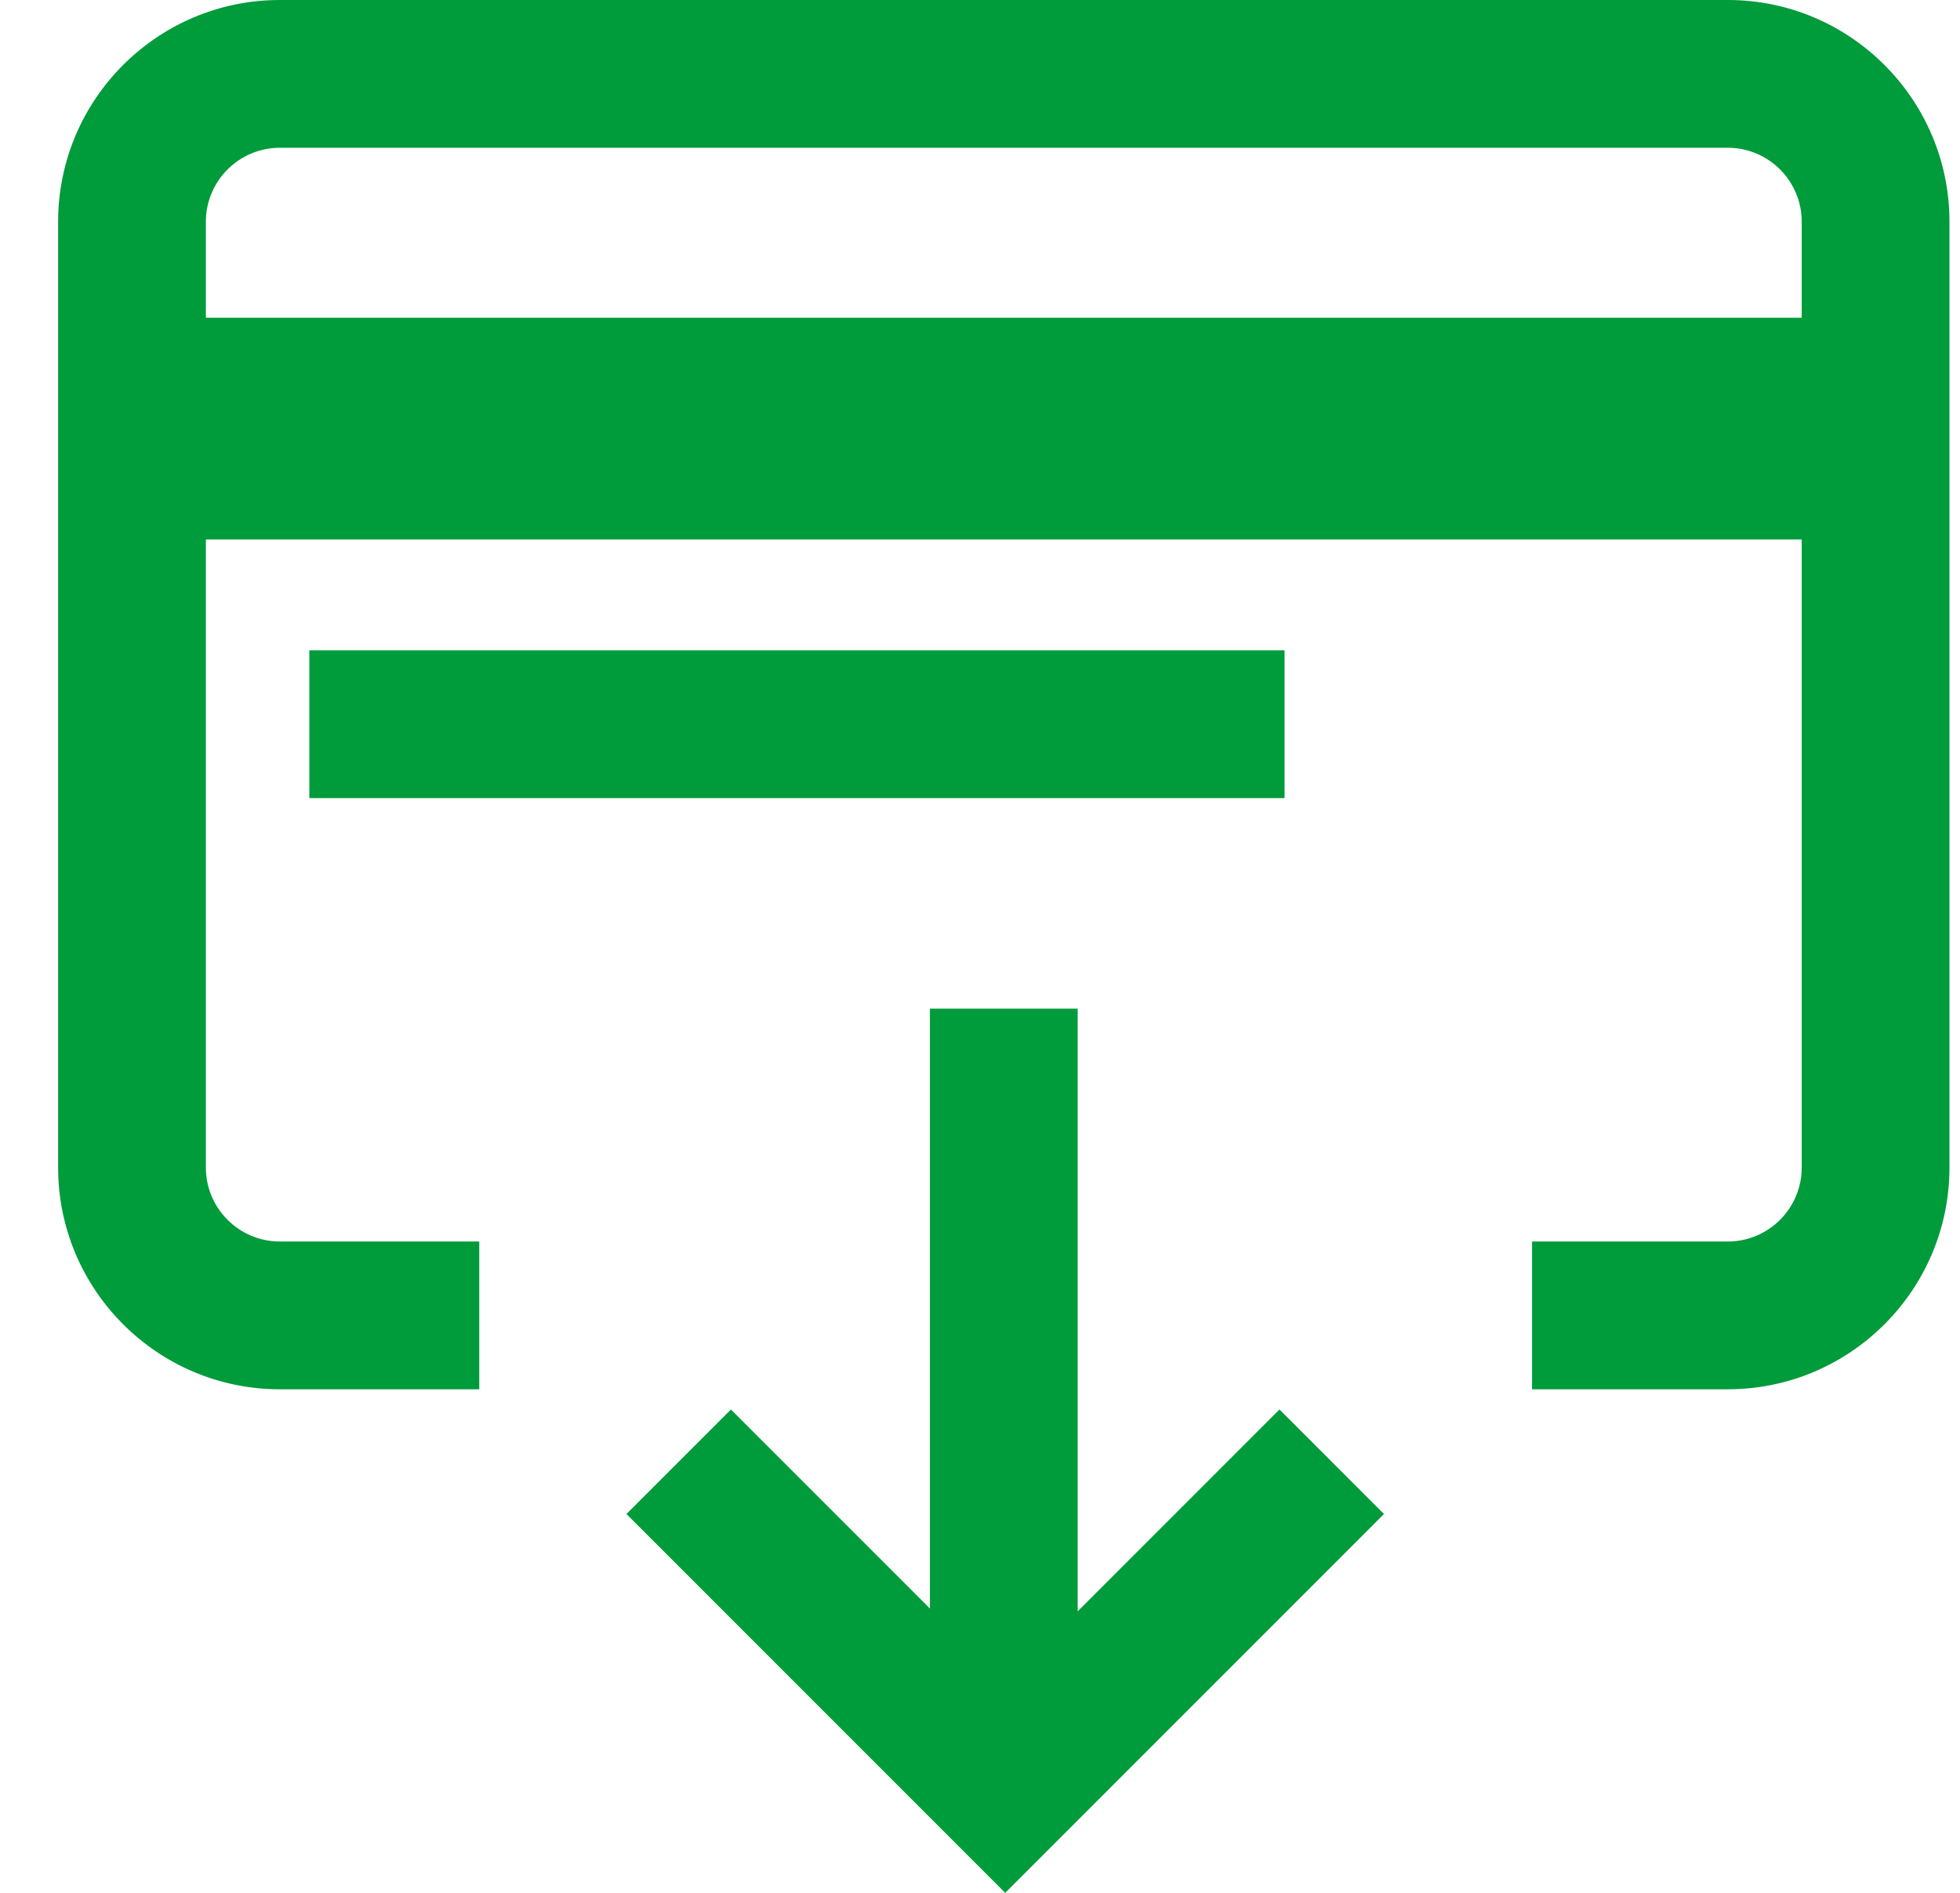
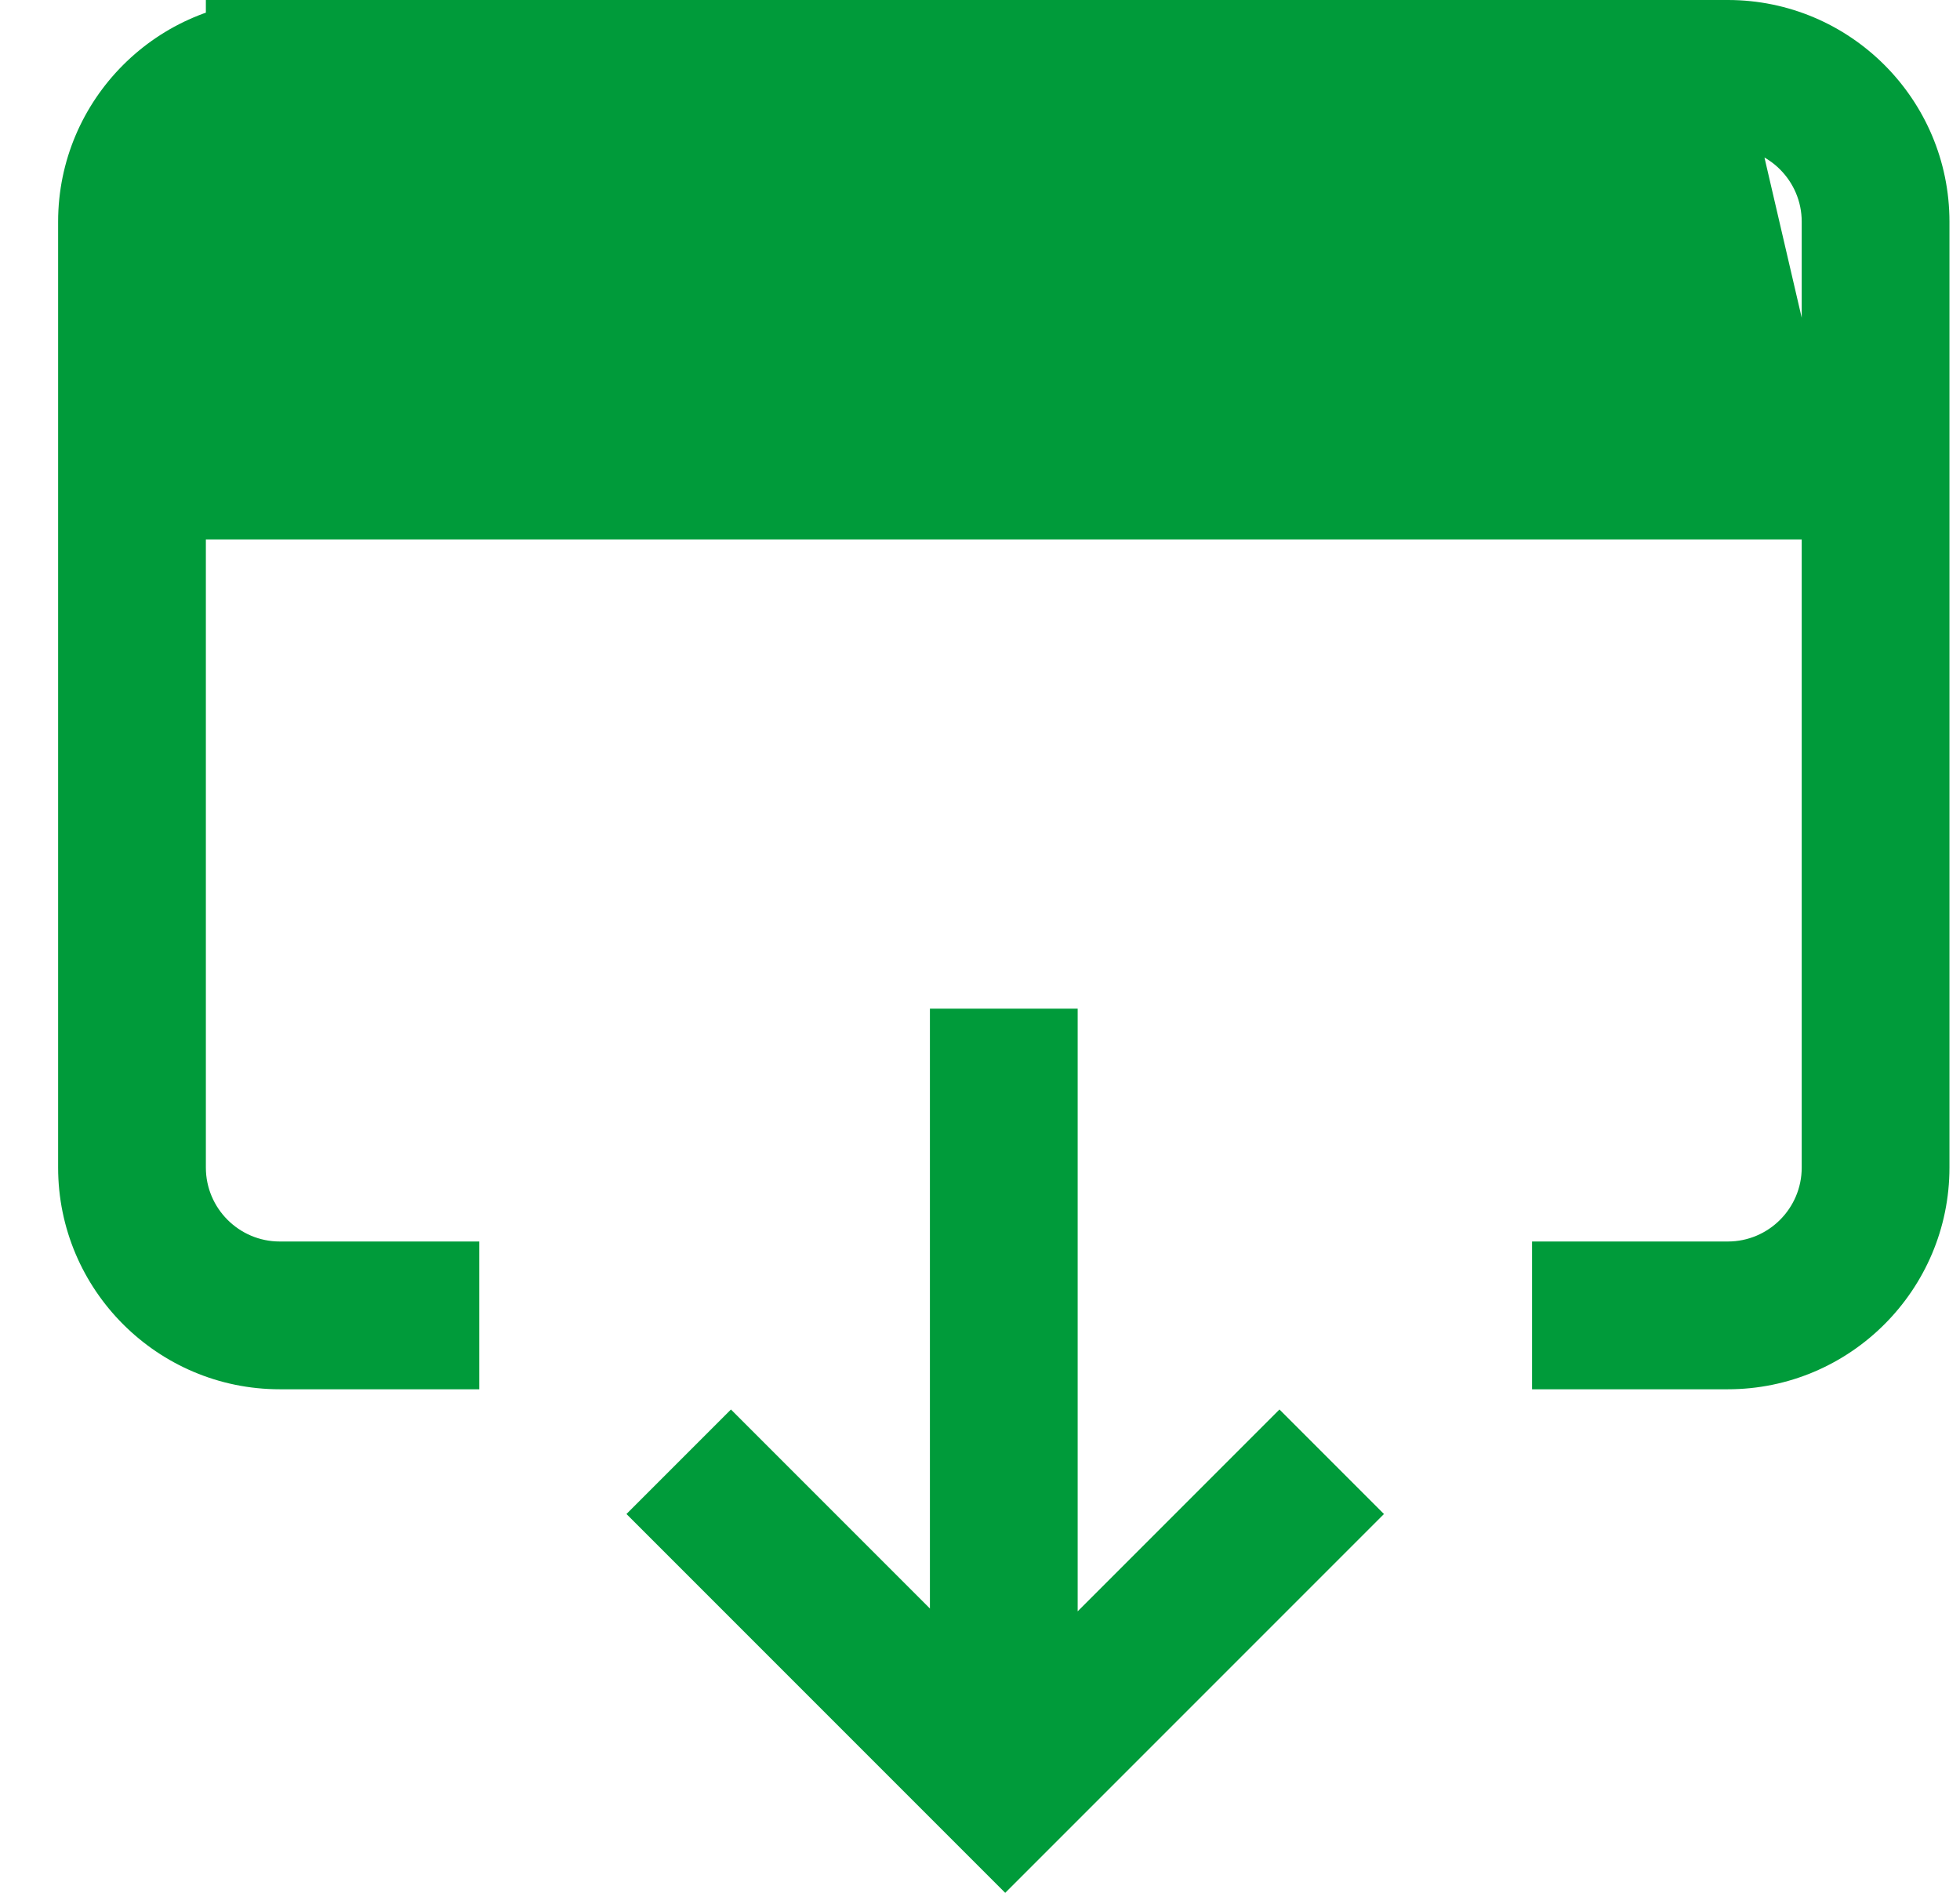
<svg xmlns="http://www.w3.org/2000/svg" width="29" height="28" viewBox="0 0 29 28" fill="none">
  <path d="M15.945 23.836V14.921H13.759V23.794L10.815 20.85L9.269 22.396L14.873 28L20.477 22.396L18.931 20.85L15.945 23.836Z" fill="#009B3A" />
-   <path d="M19.006 9.62H4.577V11.806H19.006V9.62Z" fill="#009B3A" />
-   <path d="M25.565 0H4.139C2.331 0 0.86 1.471 0.86 3.279V17.272C0.86 19.08 2.331 20.551 4.139 20.551H7.091V18.365H4.139C3.537 18.365 3.046 17.874 3.046 17.272V7.98H26.658V17.272C26.658 17.874 26.168 18.365 25.565 18.365H22.668V20.551H25.565C27.373 20.551 28.844 19.08 28.844 17.272V3.279C28.844 1.471 27.373 0 25.565 0ZM26.658 4.7H3.046V3.279C3.046 2.677 3.537 2.186 4.139 2.186H25.565C26.168 2.186 26.658 2.677 26.658 3.279V4.7H26.658Z" fill="#009B3A" />
+   <path d="M25.565 0H4.139C2.331 0 0.86 1.471 0.86 3.279V17.272C0.86 19.08 2.331 20.551 4.139 20.551H7.091V18.365H4.139C3.537 18.365 3.046 17.874 3.046 17.272V7.98H26.658V17.272C26.658 17.874 26.168 18.365 25.565 18.365H22.668V20.551H25.565C27.373 20.551 28.844 19.08 28.844 17.272V3.279C28.844 1.471 27.373 0 25.565 0ZH3.046V3.279C3.046 2.677 3.537 2.186 4.139 2.186H25.565C26.168 2.186 26.658 2.677 26.658 3.279V4.7H26.658Z" fill="#009B3A" />
</svg>